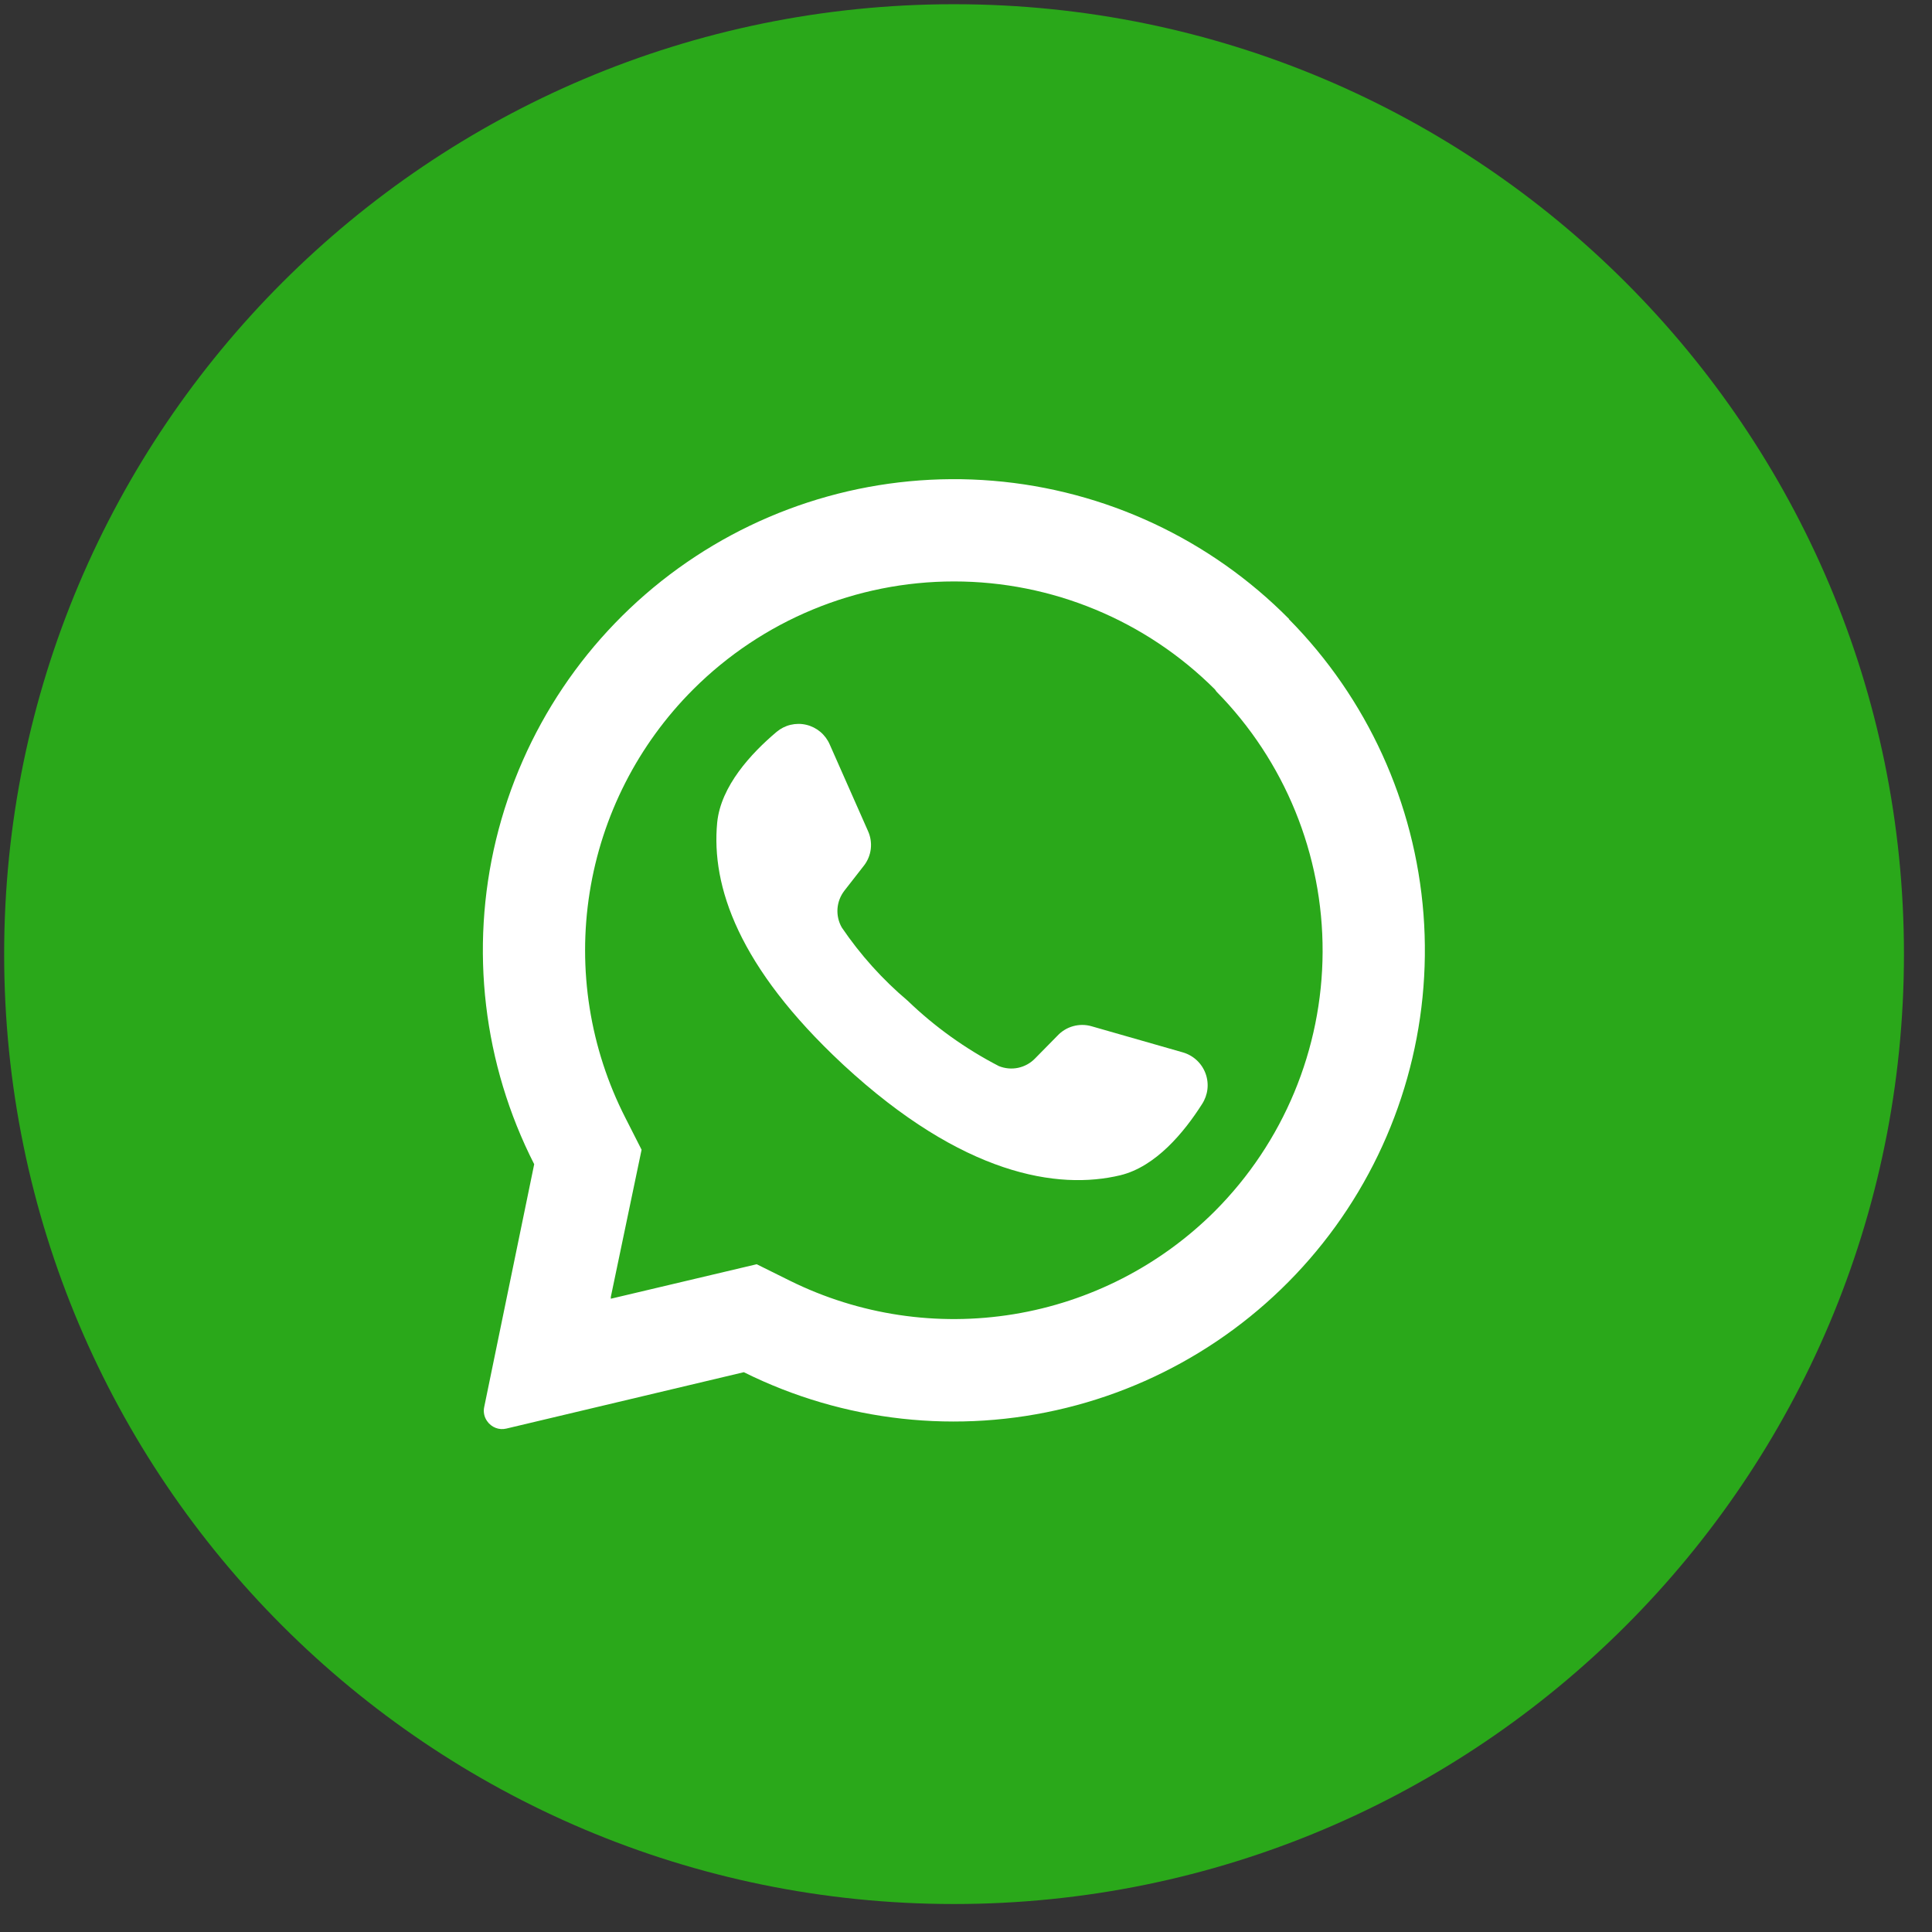
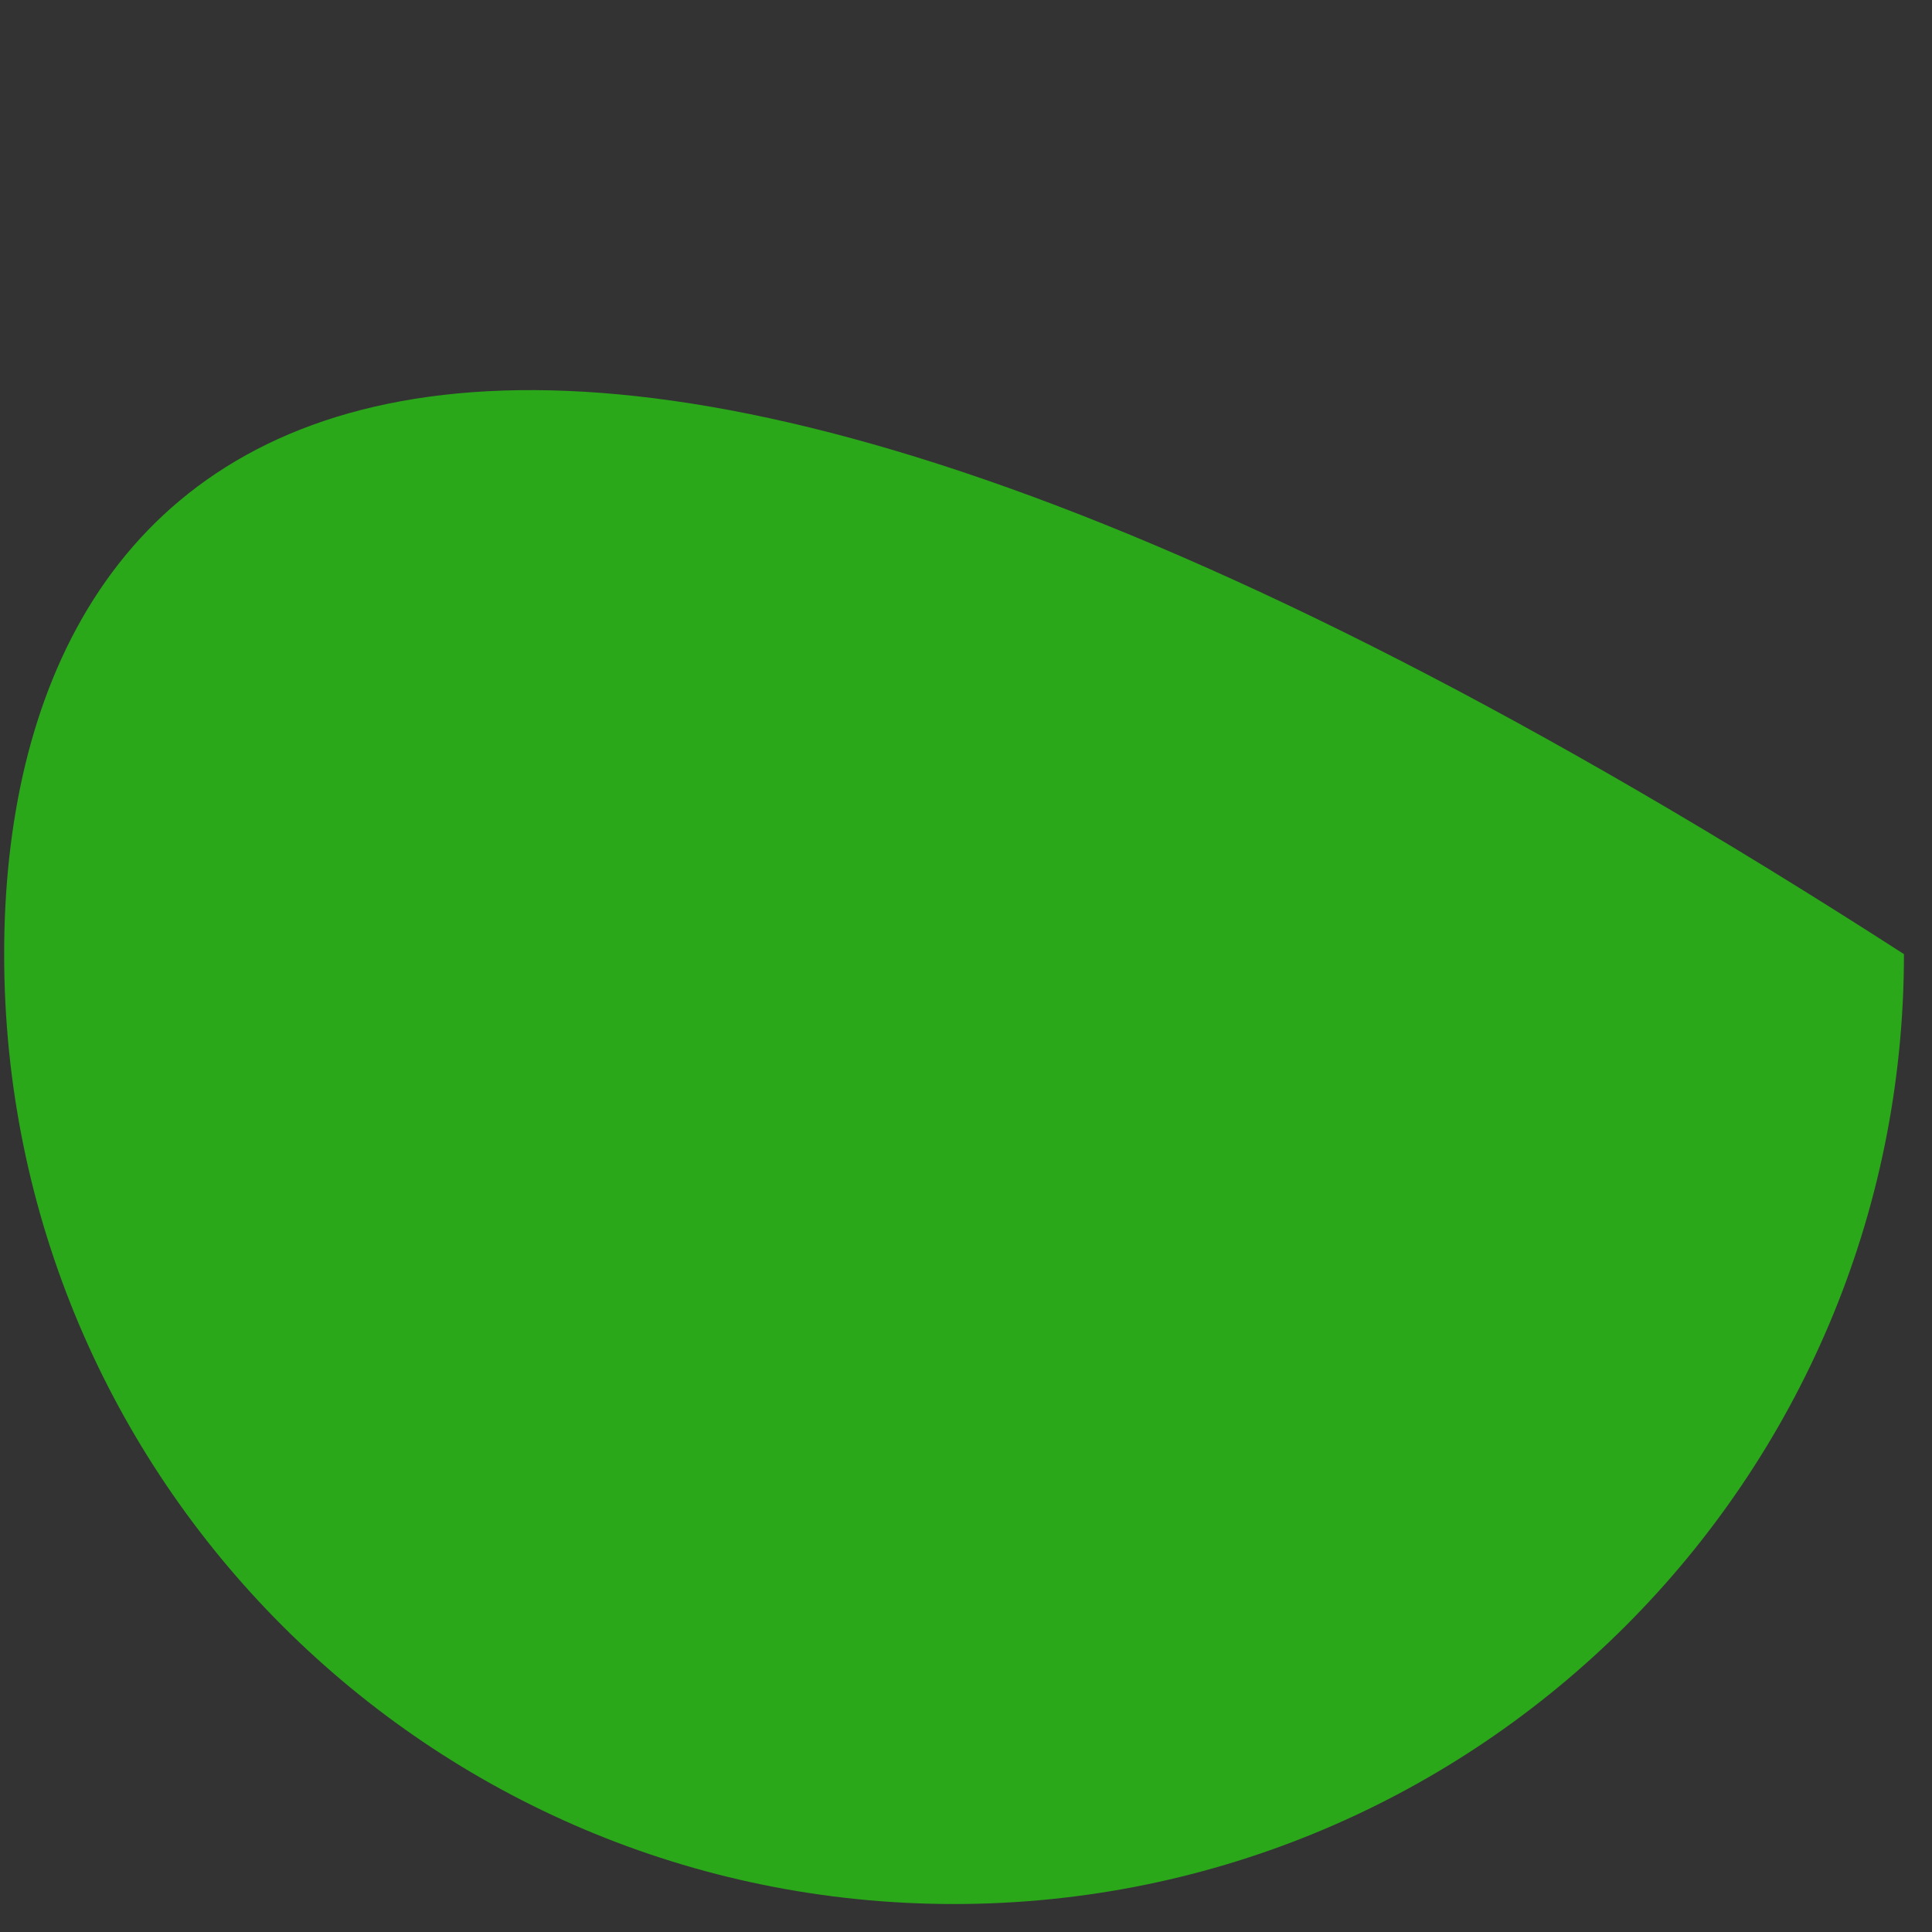
<svg xmlns="http://www.w3.org/2000/svg" width="60" height="60" viewBox="0 0 60 60" fill="none">
  <rect x="0" y="0" width="60" height="60" fill="#333333" stroke="none" />
  <g clip-path="url(#clip0_2051_870)">
-     <path d="M29.629 59.131C45.921 59.131 59.129 45.924 59.129 29.631C59.129 13.339 45.921 0.131 29.629 0.131C13.336 0.131 0.129 13.339 0.129 29.631C0.129 45.924 13.336 59.131 29.629 59.131Z" fill="#2AA81A" />
-     <path d="M40.035 19.225C37.581 16.742 34.319 15.219 30.84 14.931C27.36 14.642 23.892 15.607 21.062 17.651C18.232 19.695 16.226 22.683 15.405 26.077C14.585 29.471 15.006 33.045 16.59 36.156L15.038 43.694C15.021 43.77 15.021 43.848 15.036 43.923C15.051 43.999 15.082 44.07 15.127 44.133C15.191 44.228 15.283 44.301 15.39 44.343C15.496 44.385 15.613 44.393 15.725 44.366L23.1 42.615C26.202 44.158 29.752 44.551 33.116 43.722C36.48 42.894 39.442 40.898 41.473 38.091C43.504 35.284 44.473 31.847 44.208 28.392C43.942 24.938 42.46 21.689 40.024 19.225H40.035ZM37.73 37.612C36.032 39.307 33.846 40.427 31.479 40.814C29.111 41.202 26.682 40.838 24.532 39.774L23.5 39.262L18.97 40.333V40.275L19.925 35.706L19.42 34.712C18.321 32.557 17.933 30.108 18.312 27.719C18.69 25.329 19.816 23.12 21.528 21.41C23.677 19.263 26.591 18.057 29.629 18.057C32.667 18.057 35.58 19.263 37.73 21.41L37.78 21.48C39.901 23.634 41.086 26.539 41.075 29.562C41.064 32.585 39.859 35.481 37.722 37.62L37.73 37.612Z" fill="white" />
-     <path d="M37.33 34.289C36.775 35.163 35.894 36.23 34.795 36.498C32.854 36.964 29.9 36.498 26.201 33.078L26.155 33.035C22.937 30.031 22.083 27.527 22.273 25.544C22.386 24.414 23.325 23.398 24.117 22.73C24.243 22.624 24.392 22.548 24.552 22.51C24.712 22.472 24.879 22.471 25.039 22.509C25.2 22.547 25.349 22.622 25.475 22.727C25.601 22.833 25.701 22.967 25.767 23.118L26.958 25.812C27.036 25.985 27.065 26.177 27.043 26.365C27.02 26.554 26.947 26.733 26.83 26.883L26.225 27.659C26.099 27.821 26.024 28.016 26.009 28.22C25.995 28.424 26.041 28.627 26.143 28.805C26.718 29.652 27.406 30.418 28.189 31.079C29.03 31.889 29.985 32.573 31.022 33.109C31.212 33.185 31.419 33.204 31.619 33.162C31.819 33.119 32.002 33.019 32.144 32.872L32.839 32.166C32.971 32.024 33.14 31.921 33.327 31.869C33.514 31.817 33.712 31.817 33.898 31.871L36.732 32.682C36.893 32.728 37.04 32.811 37.163 32.924C37.285 33.037 37.38 33.178 37.438 33.334C37.496 33.491 37.517 33.659 37.498 33.825C37.479 33.99 37.421 34.15 37.33 34.289Z" fill="white" />
+     <path d="M29.629 59.131C45.921 59.131 59.129 45.924 59.129 29.631C13.336 0.131 0.129 13.339 0.129 29.631C0.129 45.924 13.336 59.131 29.629 59.131Z" fill="#2AA81A" />
  </g>
  <defs>
    <clipPath id="clip0_2051_870">
      <rect width="59" height="59" fill="white" transform="translate(0.129 0.131)" />
    </clipPath>
  </defs>
</svg>